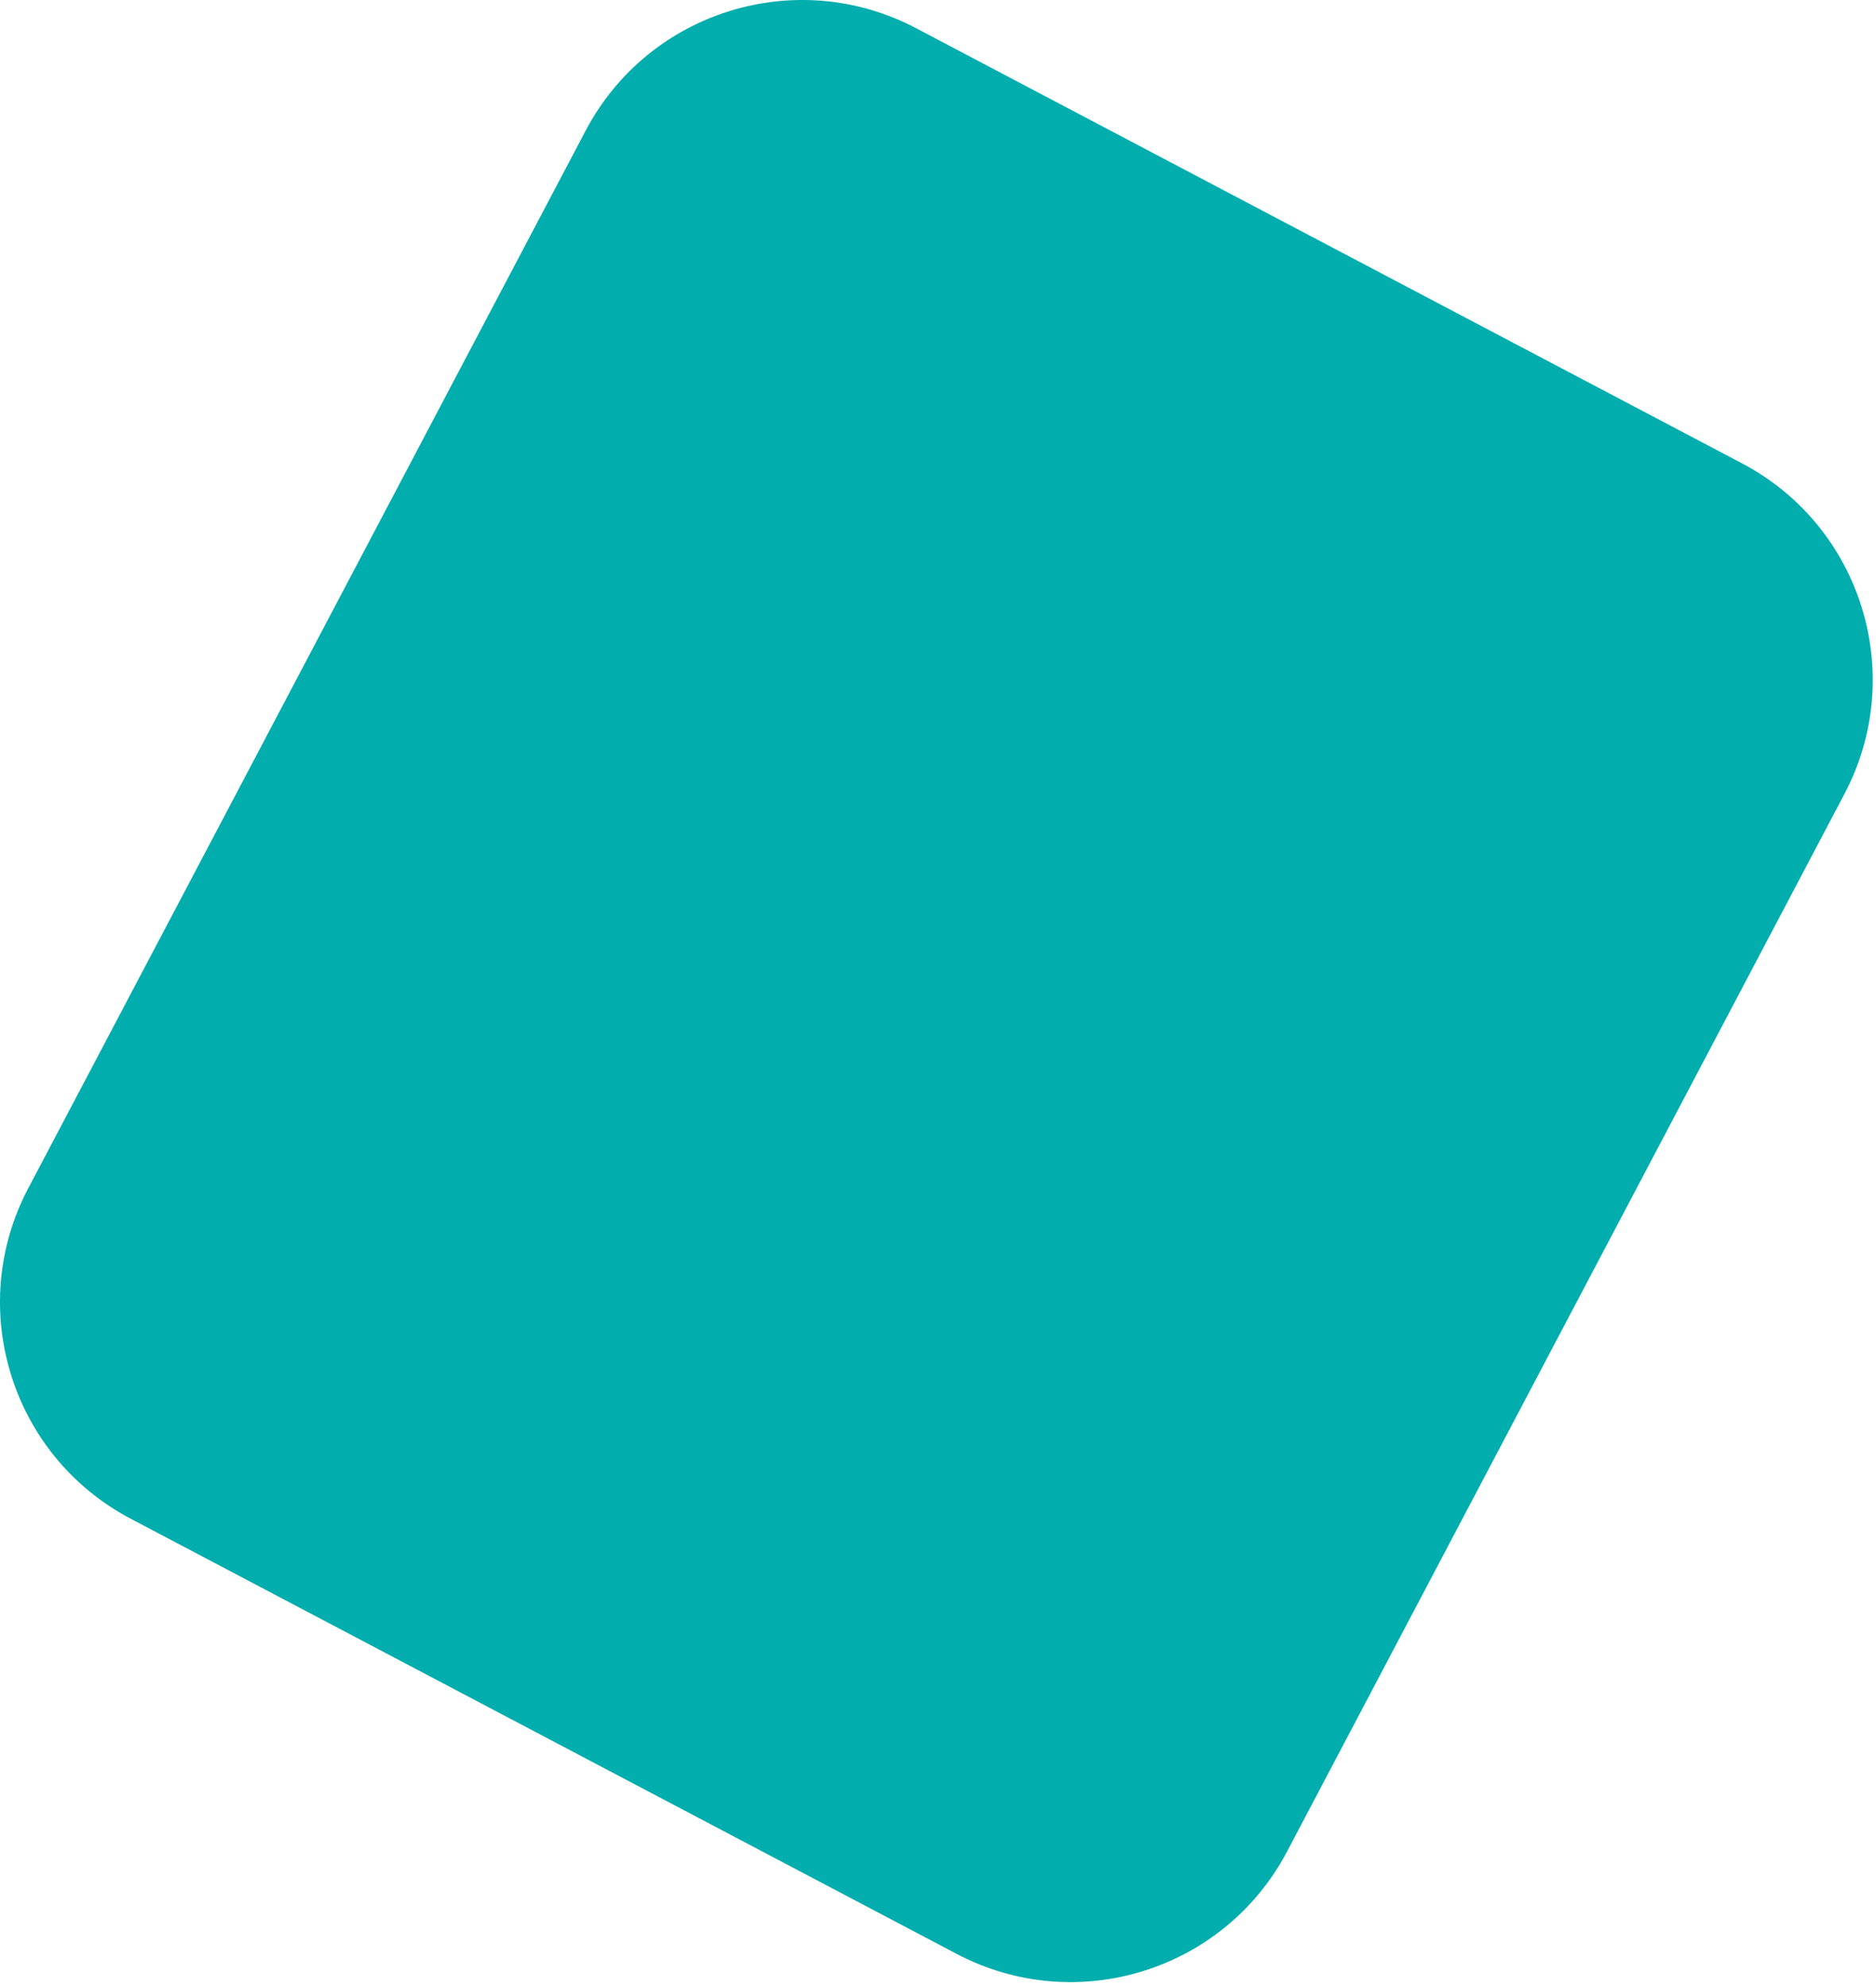
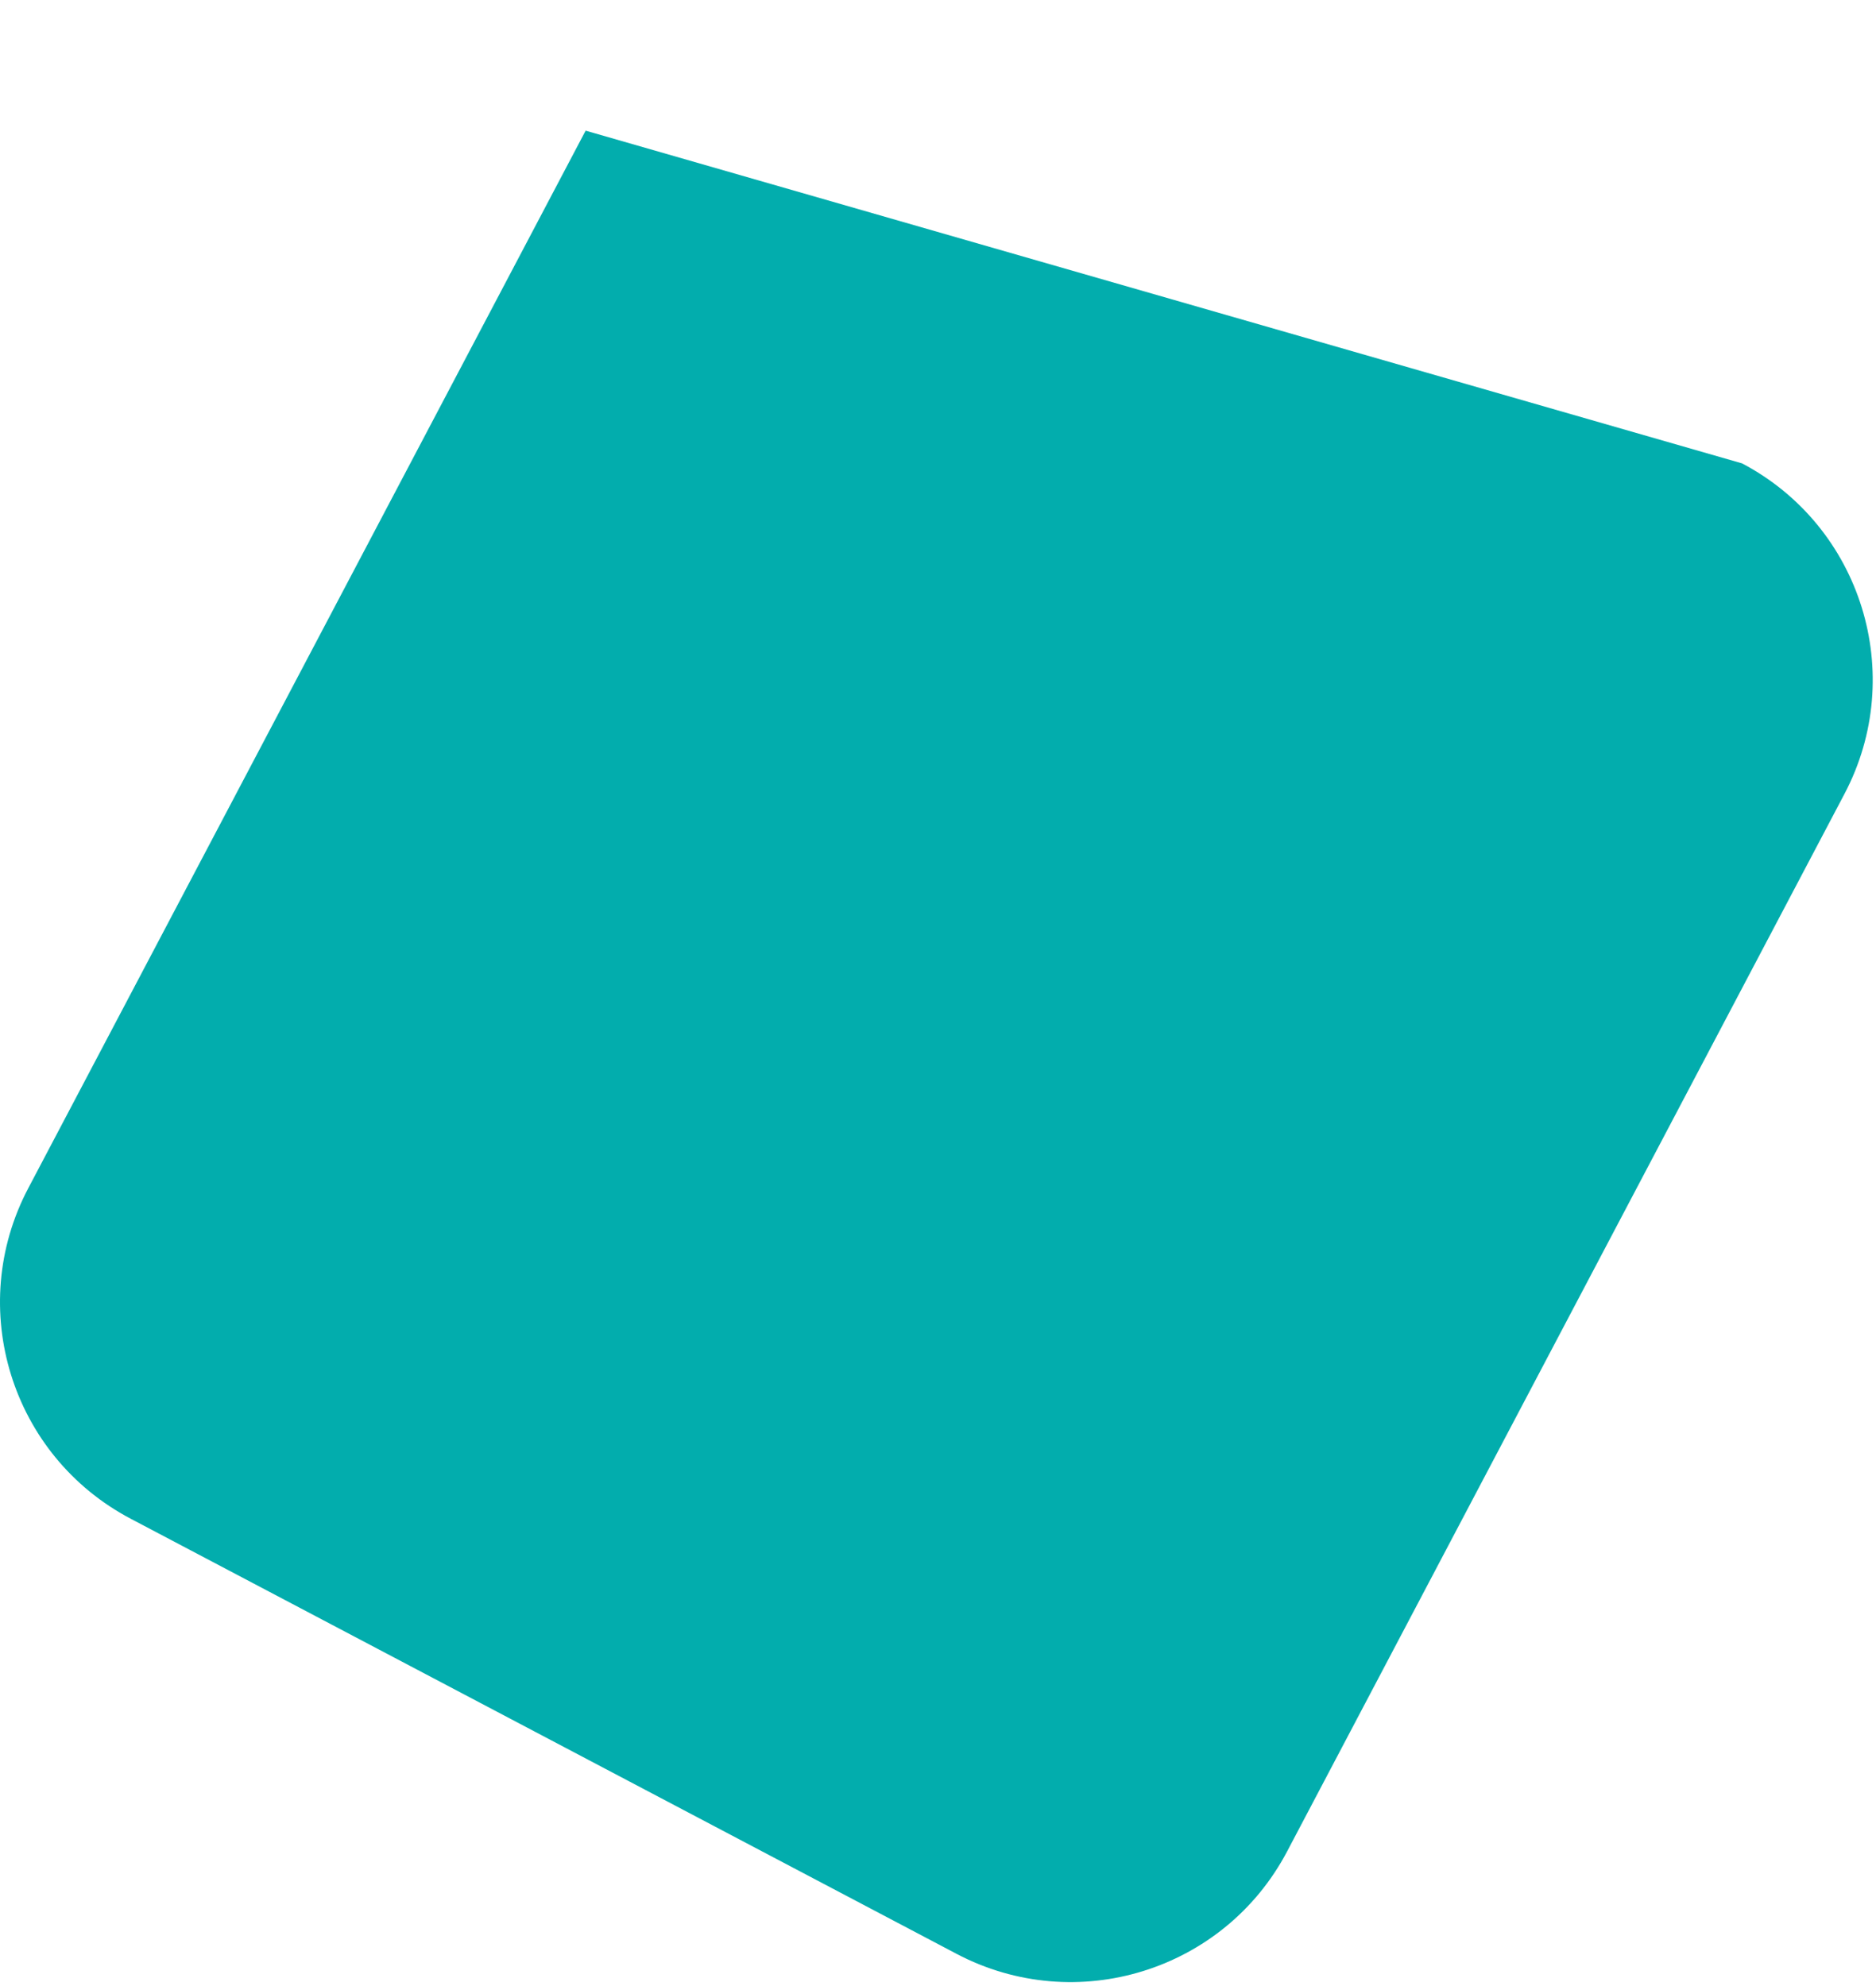
<svg xmlns="http://www.w3.org/2000/svg" width="460" height="487" viewBox="0 0 460 487" fill="none">
-   <path d="M32.041 372.451C2.725 357.003 -8.517 320.714 6.931 291.398L143.598 32.041C159.046 2.725 195.334 -8.517 224.65 6.931L427.158 113.641C456.474 129.089 467.717 165.378 452.269 194.694L315.602 454.051C300.154 483.367 263.865 494.609 234.549 479.161L32.041 372.451Z" fill="#02ADAD" />
+   <path d="M32.041 372.451C2.725 357.003 -8.517 320.714 6.931 291.398L143.598 32.041L427.158 113.641C456.474 129.089 467.717 165.378 452.269 194.694L315.602 454.051C300.154 483.367 263.865 494.609 234.549 479.161L32.041 372.451Z" fill="#02ADAD" />
</svg>